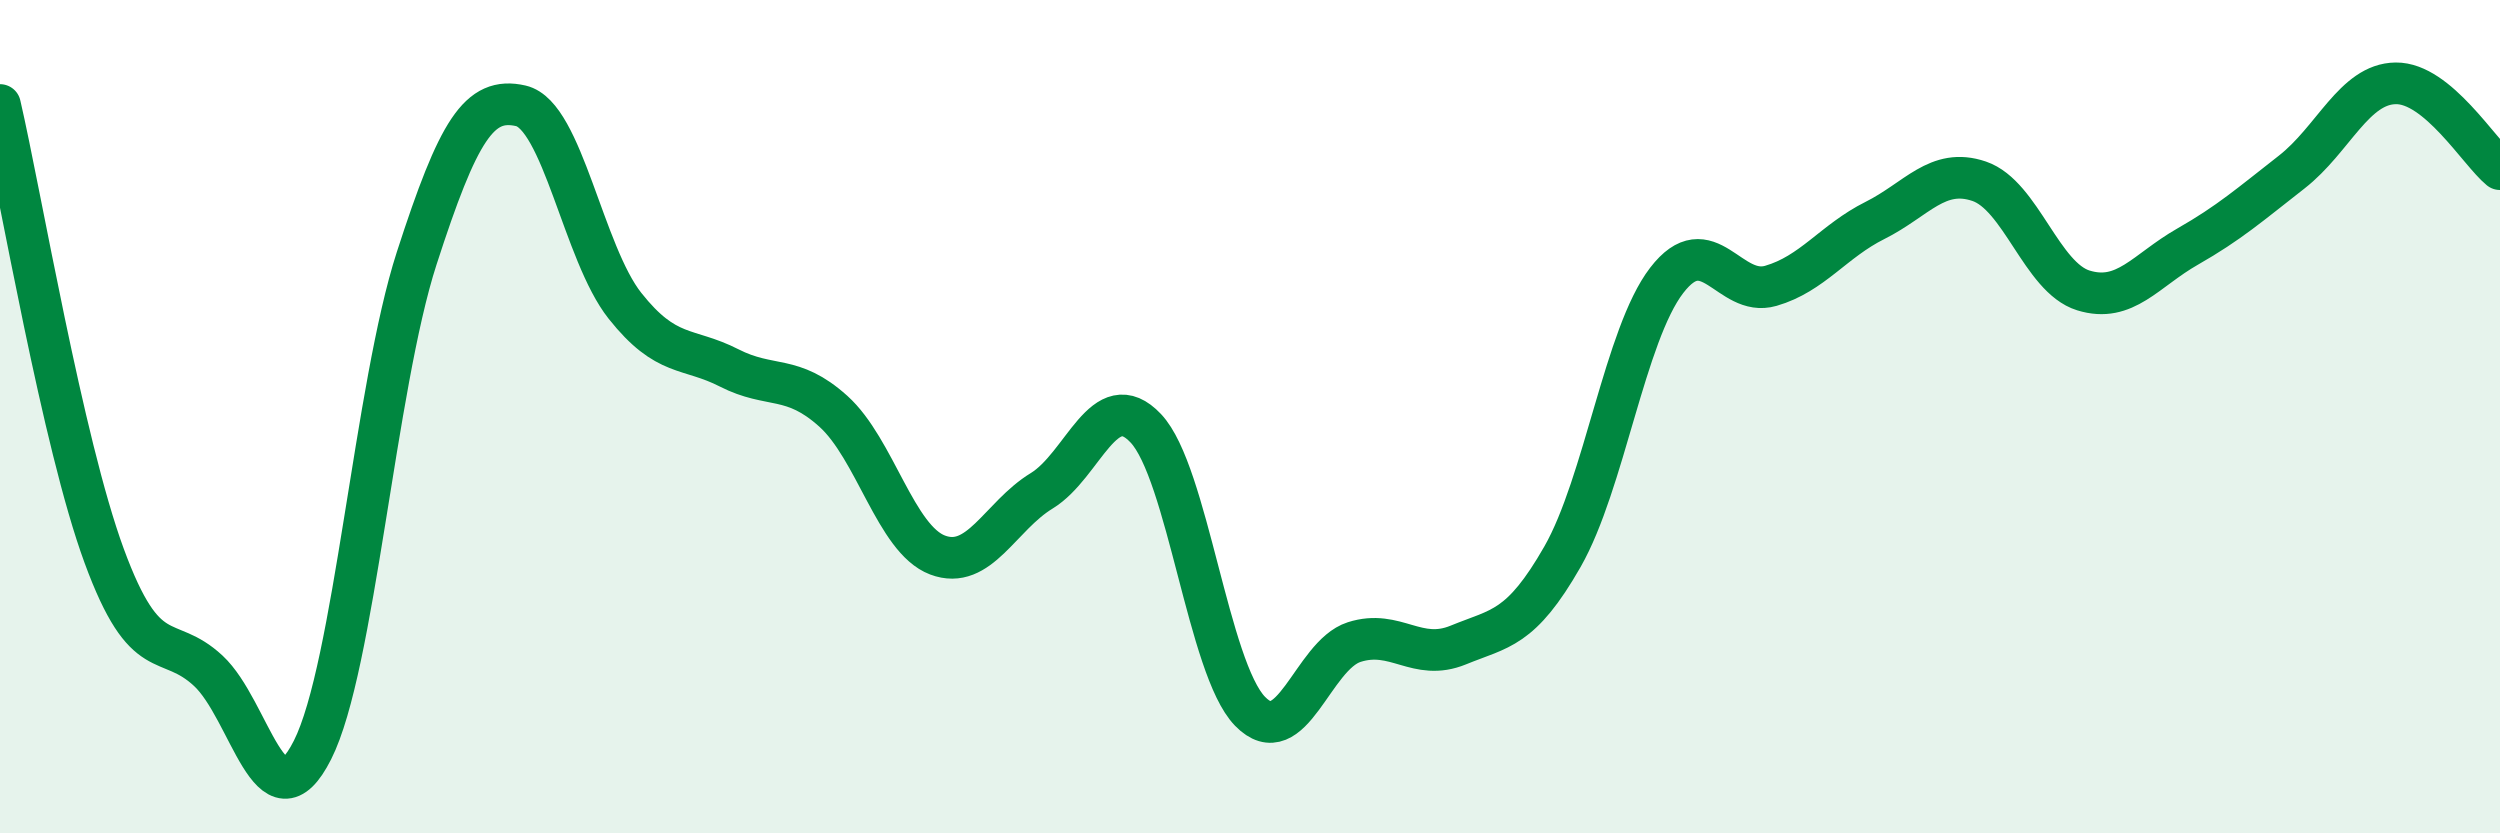
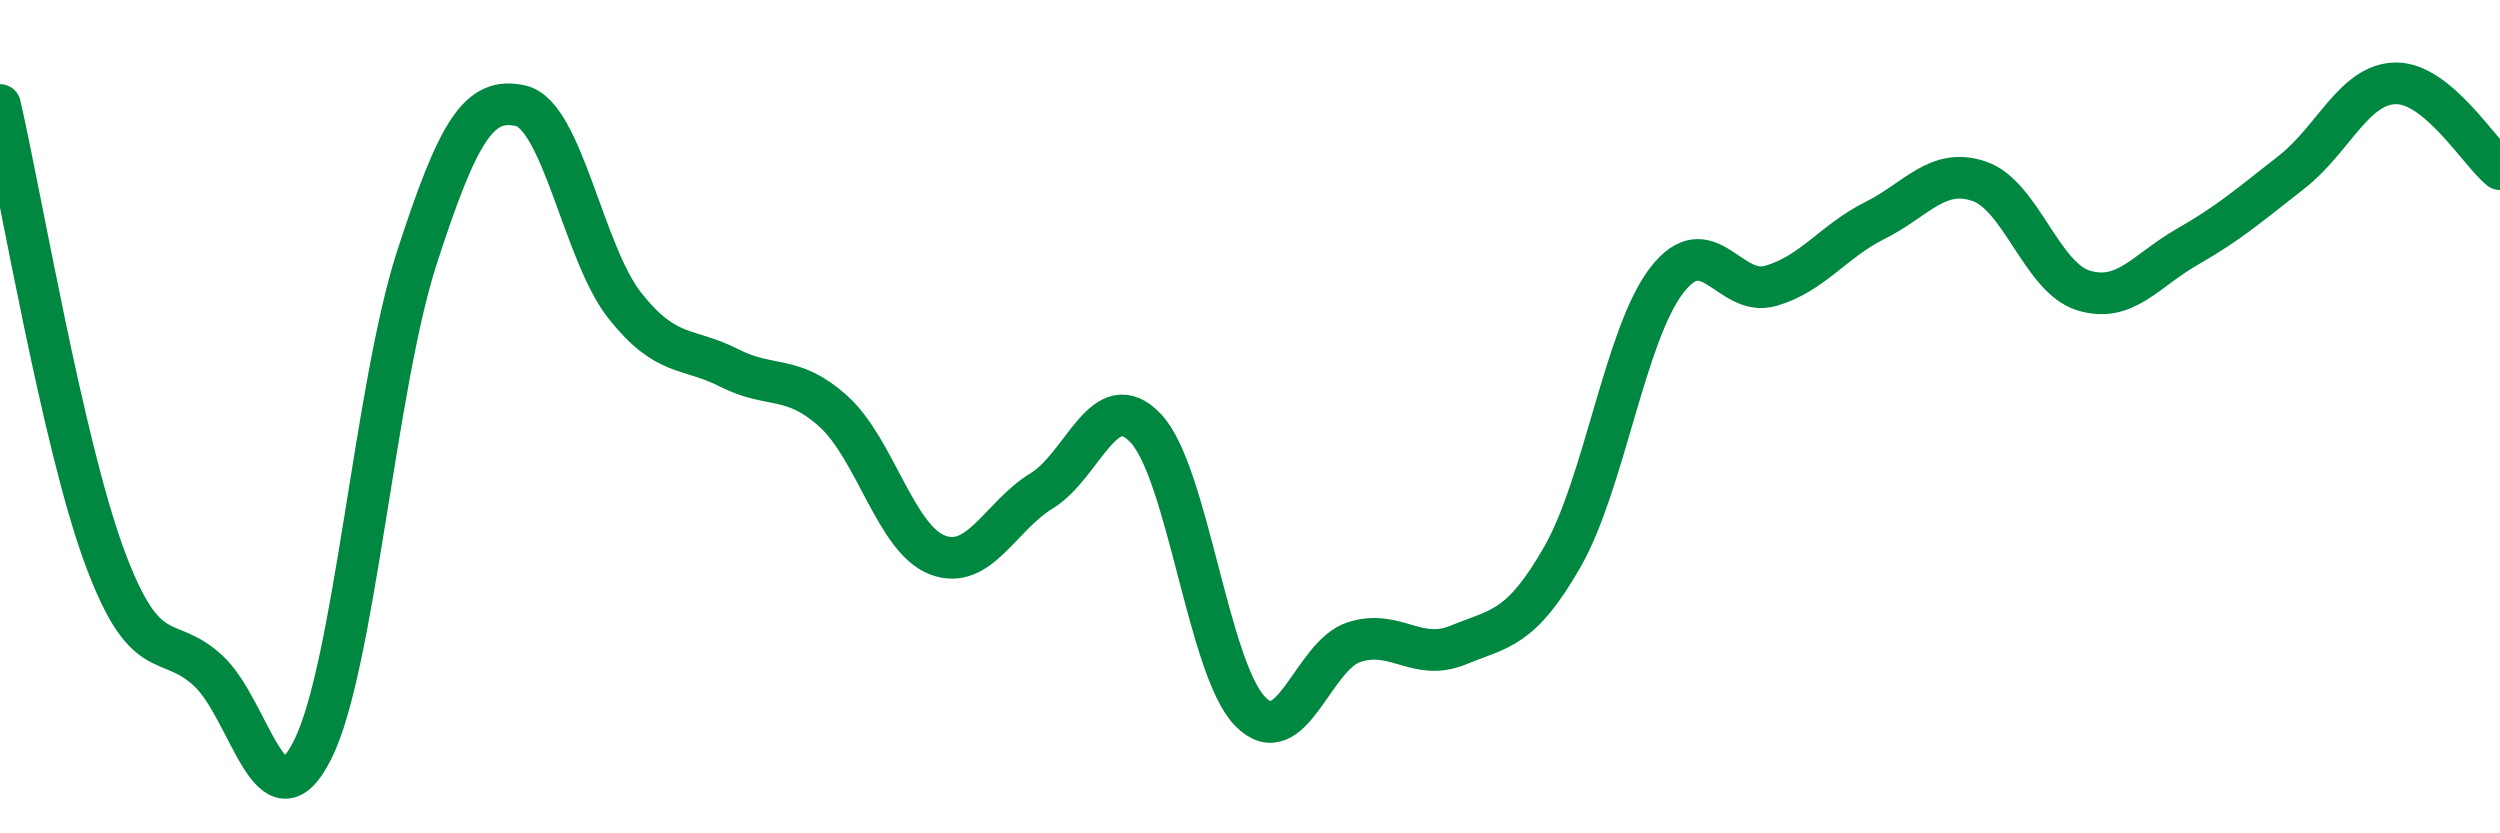
<svg xmlns="http://www.w3.org/2000/svg" width="60" height="20" viewBox="0 0 60 20">
-   <path d="M 0,2.52 C 0.5,4.68 1.5,10.62 2.5,13.34 C 3.5,16.06 4,15.17 5,16.1 C 6,17.03 6.5,19.98 7.5,18 C 8.5,16.02 9,9.29 10,6.2 C 11,3.11 11.5,2.31 12.5,2.54 C 13.5,2.77 14,6.08 15,7.34 C 16,8.6 16.5,8.32 17.5,8.83 C 18.5,9.34 19,8.97 20,9.87 C 21,10.77 21.5,12.94 22.5,13.32 C 23.5,13.7 24,12.39 25,11.78 C 26,11.17 26.5,9.22 27.5,10.28 C 28.5,11.34 29,16.04 30,17.07 C 31,18.1 31.5,15.73 32.5,15.41 C 33.5,15.09 34,15.89 35,15.48 C 36,15.07 36.5,15.11 37.5,13.36 C 38.5,11.61 39,8.03 40,6.73 C 41,5.43 41.5,7.15 42.5,6.86 C 43.5,6.57 44,5.79 45,5.29 C 46,4.79 46.5,4.01 47.5,4.35 C 48.5,4.69 49,6.66 50,6.97 C 51,7.28 51.5,6.49 52.5,5.92 C 53.5,5.35 54,4.91 55,4.13 C 56,3.35 56.5,2.01 57.5,2 C 58.5,1.99 59.5,3.65 60,4.06L60 20L0 20Z" fill="#008740" opacity="0.1" stroke-linecap="round" stroke-linejoin="round" />
  <path d="M 0,2.52 C 0.5,4.68 1.5,10.62 2.5,13.34 C 3.5,16.06 4,15.17 5,16.1 C 6,17.03 6.5,19.98 7.5,18 C 8.5,16.02 9,9.29 10,6.2 C 11,3.11 11.5,2.31 12.5,2.54 C 13.5,2.77 14,6.08 15,7.34 C 16,8.6 16.5,8.32 17.5,8.83 C 18.5,9.34 19,8.97 20,9.87 C 21,10.77 21.5,12.94 22.5,13.32 C 23.5,13.7 24,12.39 25,11.78 C 26,11.17 26.5,9.22 27.5,10.28 C 28.5,11.34 29,16.04 30,17.07 C 31,18.1 31.5,15.73 32.5,15.41 C 33.5,15.09 34,15.89 35,15.48 C 36,15.07 36.5,15.11 37.5,13.36 C 38.5,11.61 39,8.03 40,6.73 C 41,5.43 41.5,7.15 42.5,6.86 C 43.5,6.57 44,5.79 45,5.29 C 46,4.79 46.5,4.01 47.5,4.35 C 48.5,4.69 49,6.66 50,6.97 C 51,7.28 51.5,6.49 52.5,5.92 C 53.5,5.35 54,4.91 55,4.13 C 56,3.35 56.5,2.01 57.5,2 C 58.5,1.99 59.5,3.65 60,4.06" stroke="#008740" stroke-width="1" fill="none" stroke-linecap="round" stroke-linejoin="round" />
</svg>